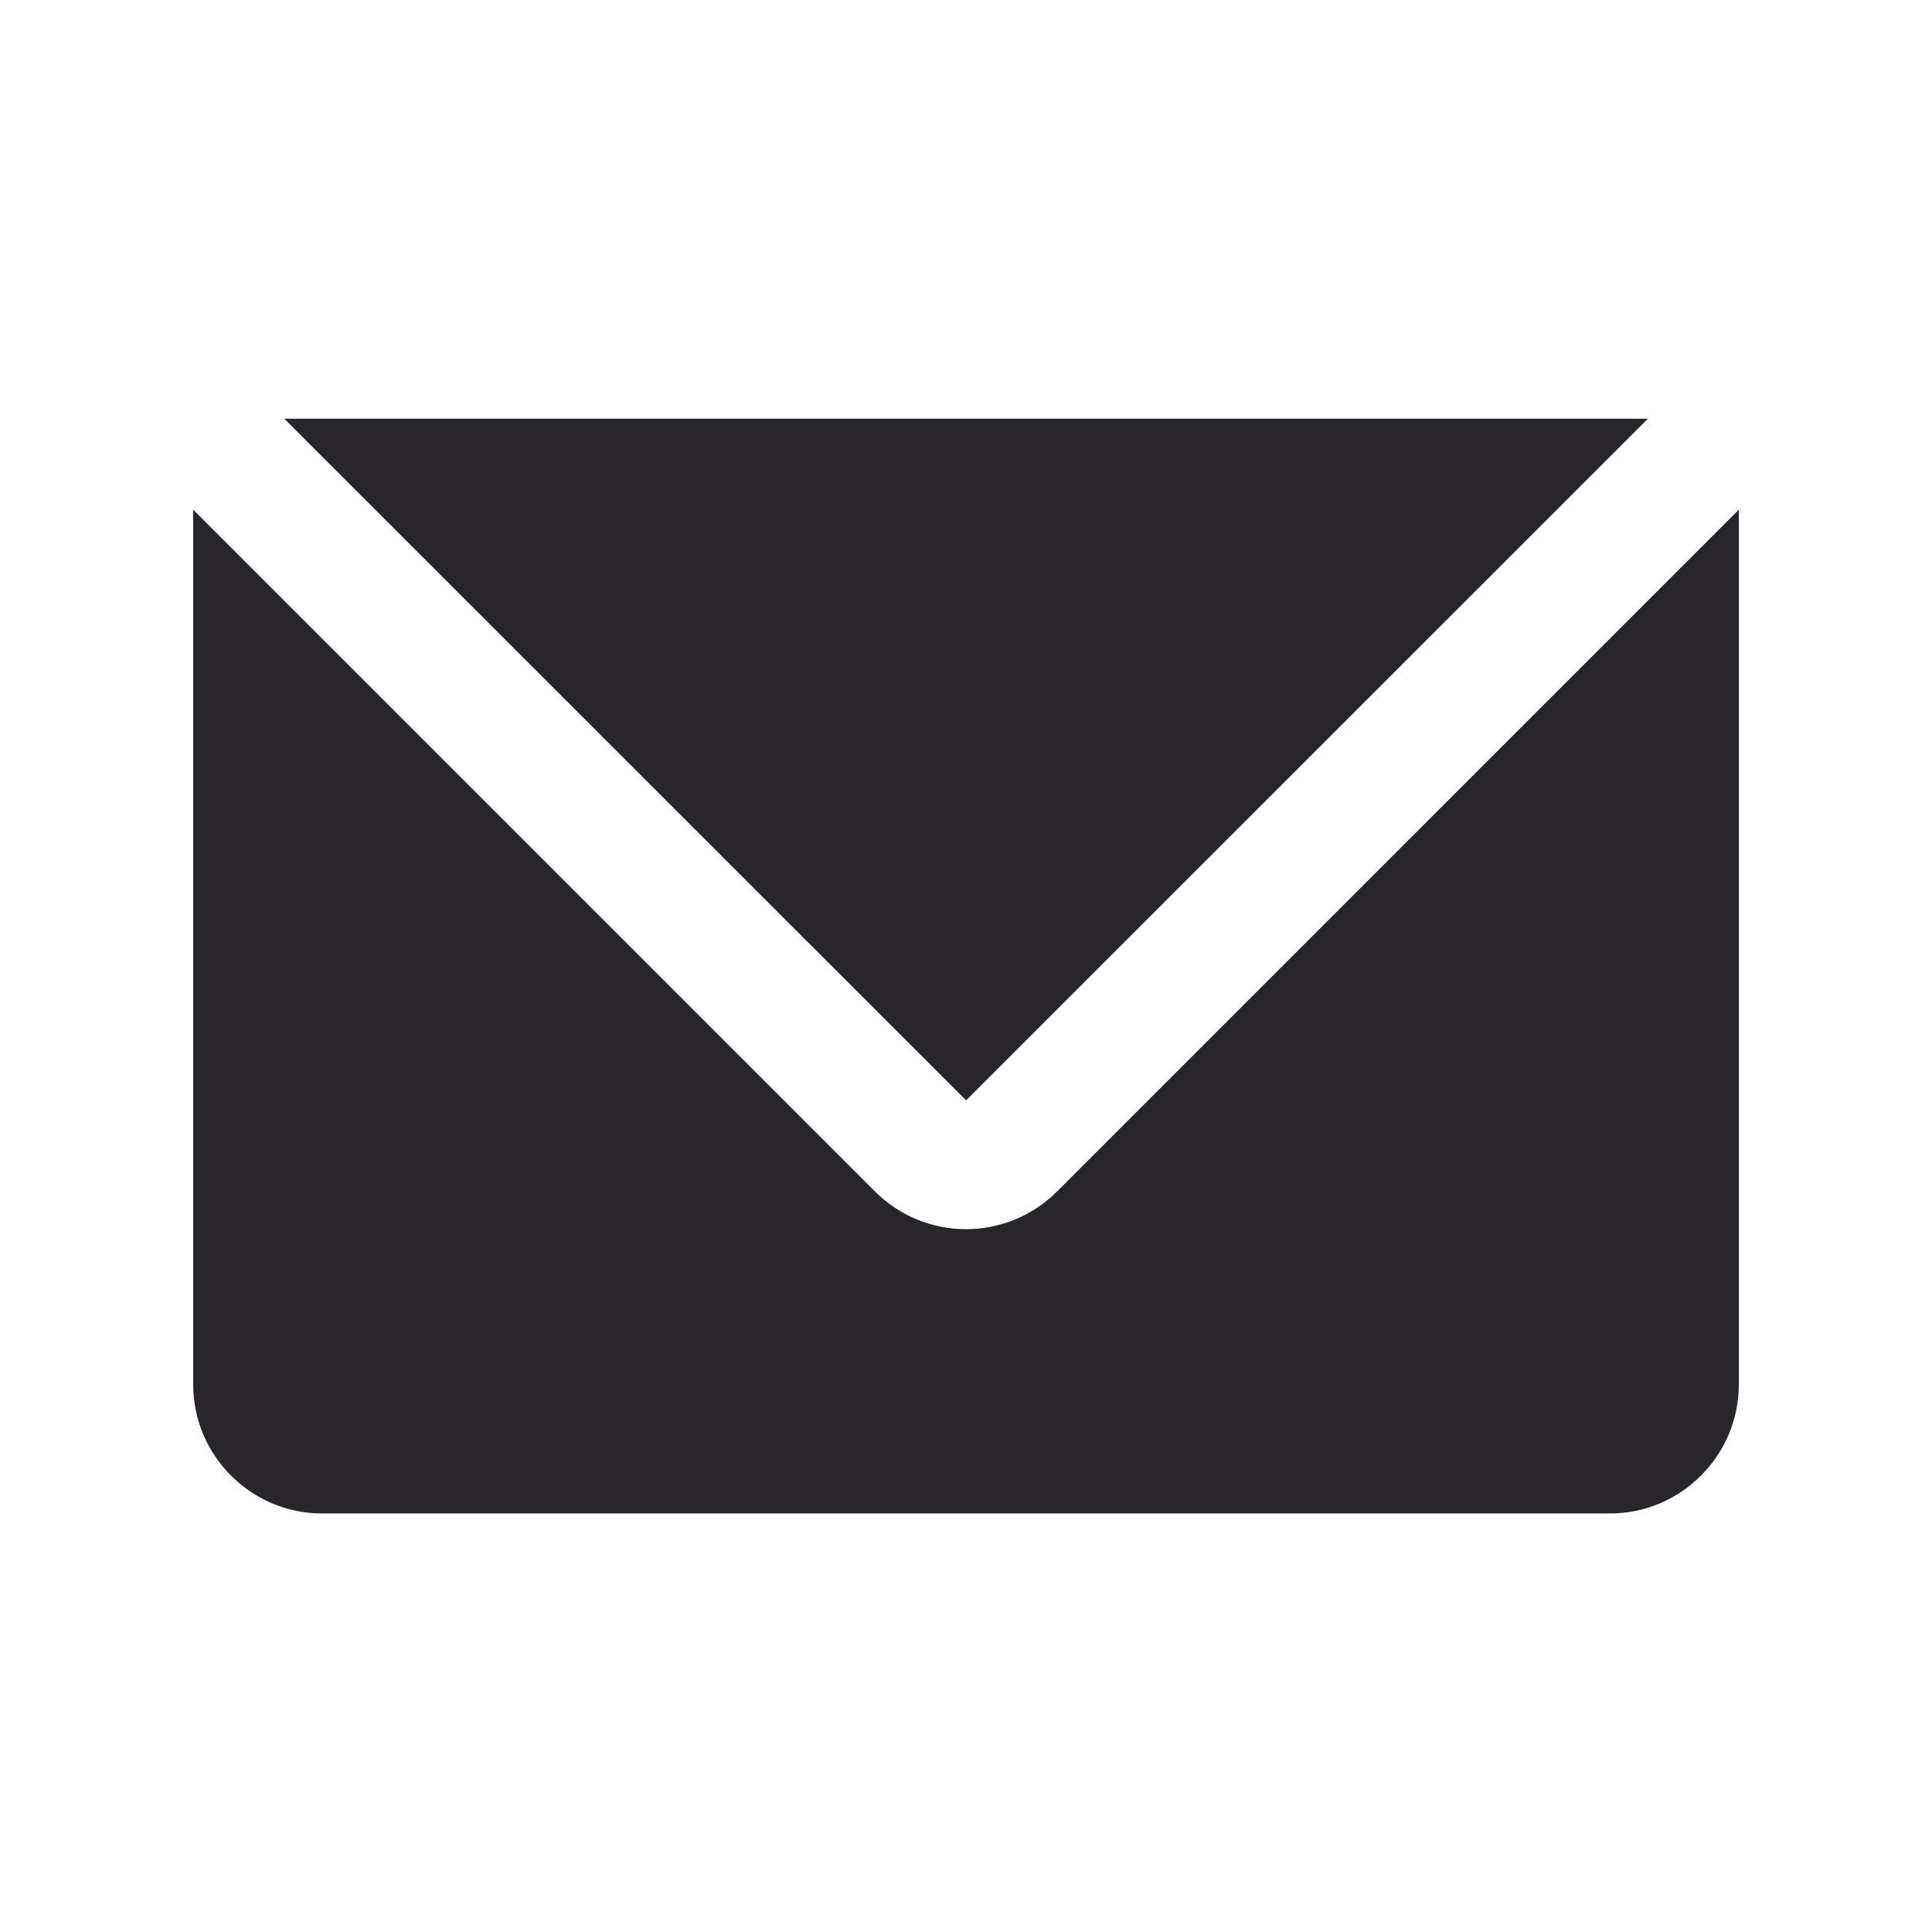
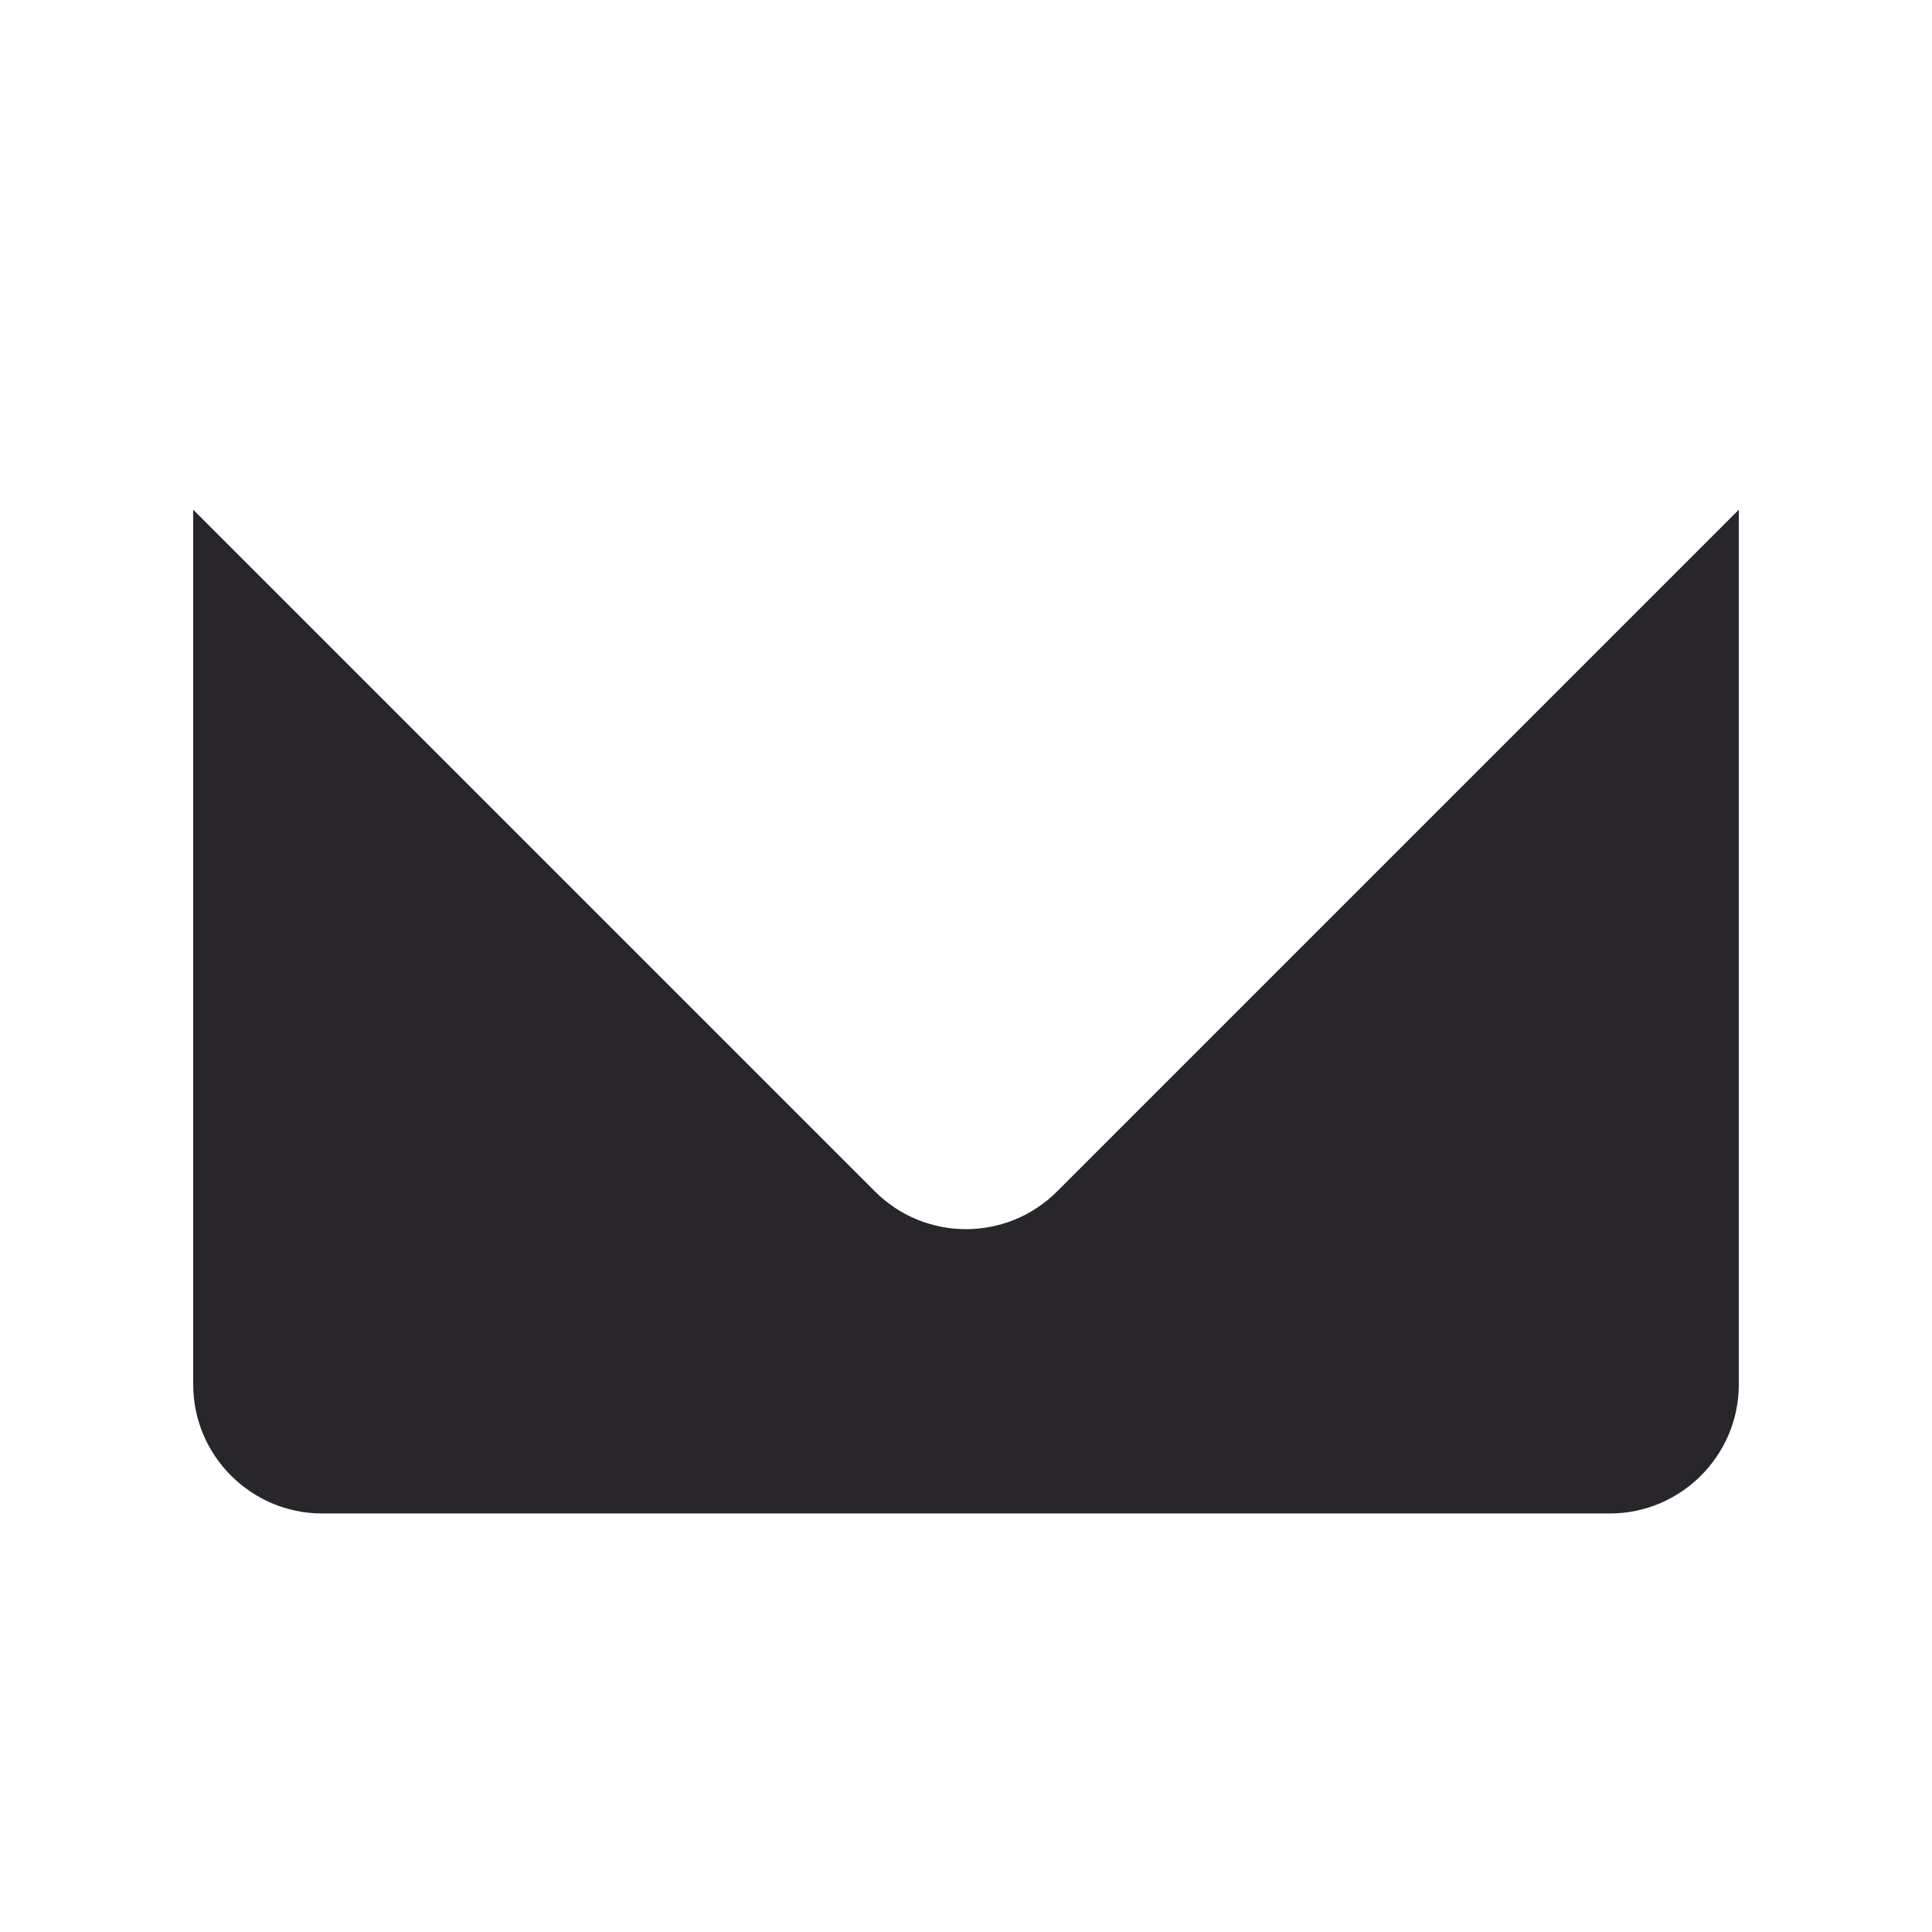
<svg xmlns="http://www.w3.org/2000/svg" width="22" height="22" viewBox="0 0 22 22" fill="none">
  <path d="M12.037 13.567C11.464 14.14 10.536 14.14 9.963 13.567L2.2 5.804V15.767C2.2 16.574 2.86 17.234 3.667 17.234H18.333C19.14 17.234 19.8 16.574 19.8 15.767V5.804L12.037 13.567Z" fill="#29262B" />
-   <path d="M3.237 4.768L11.001 12.53L18.765 4.768H3.237Z" fill="#29262B" />
</svg>